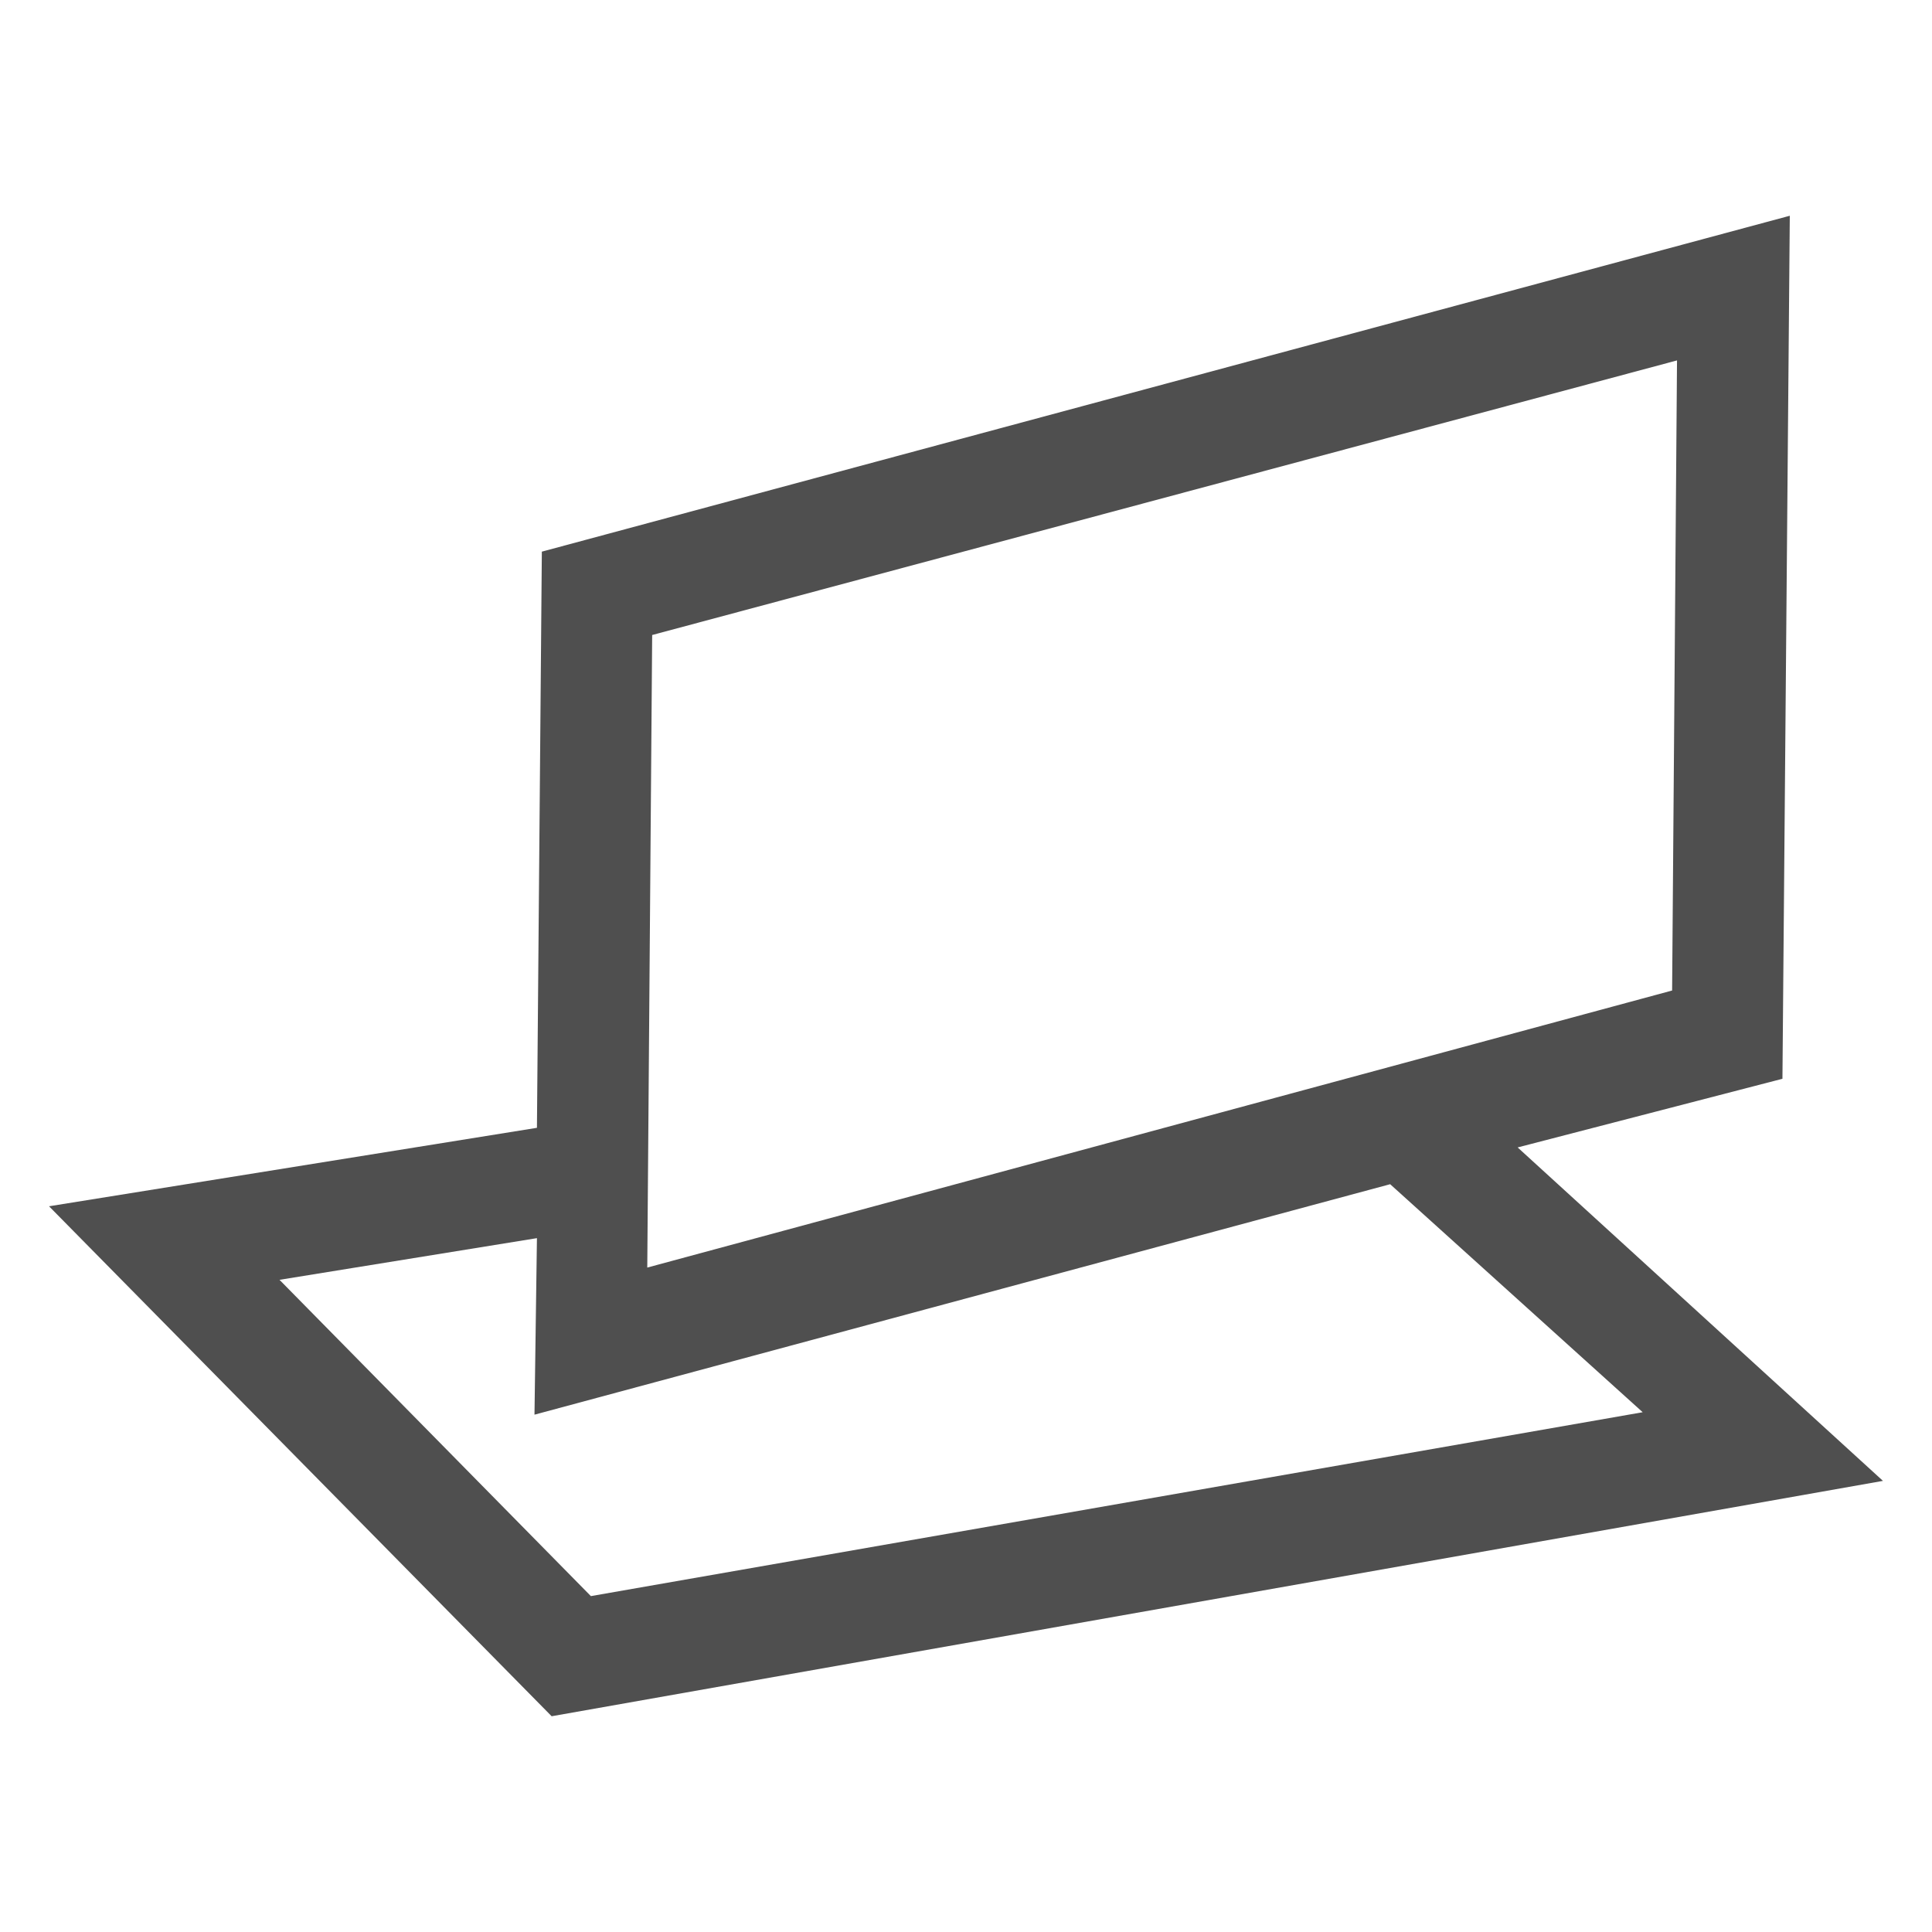
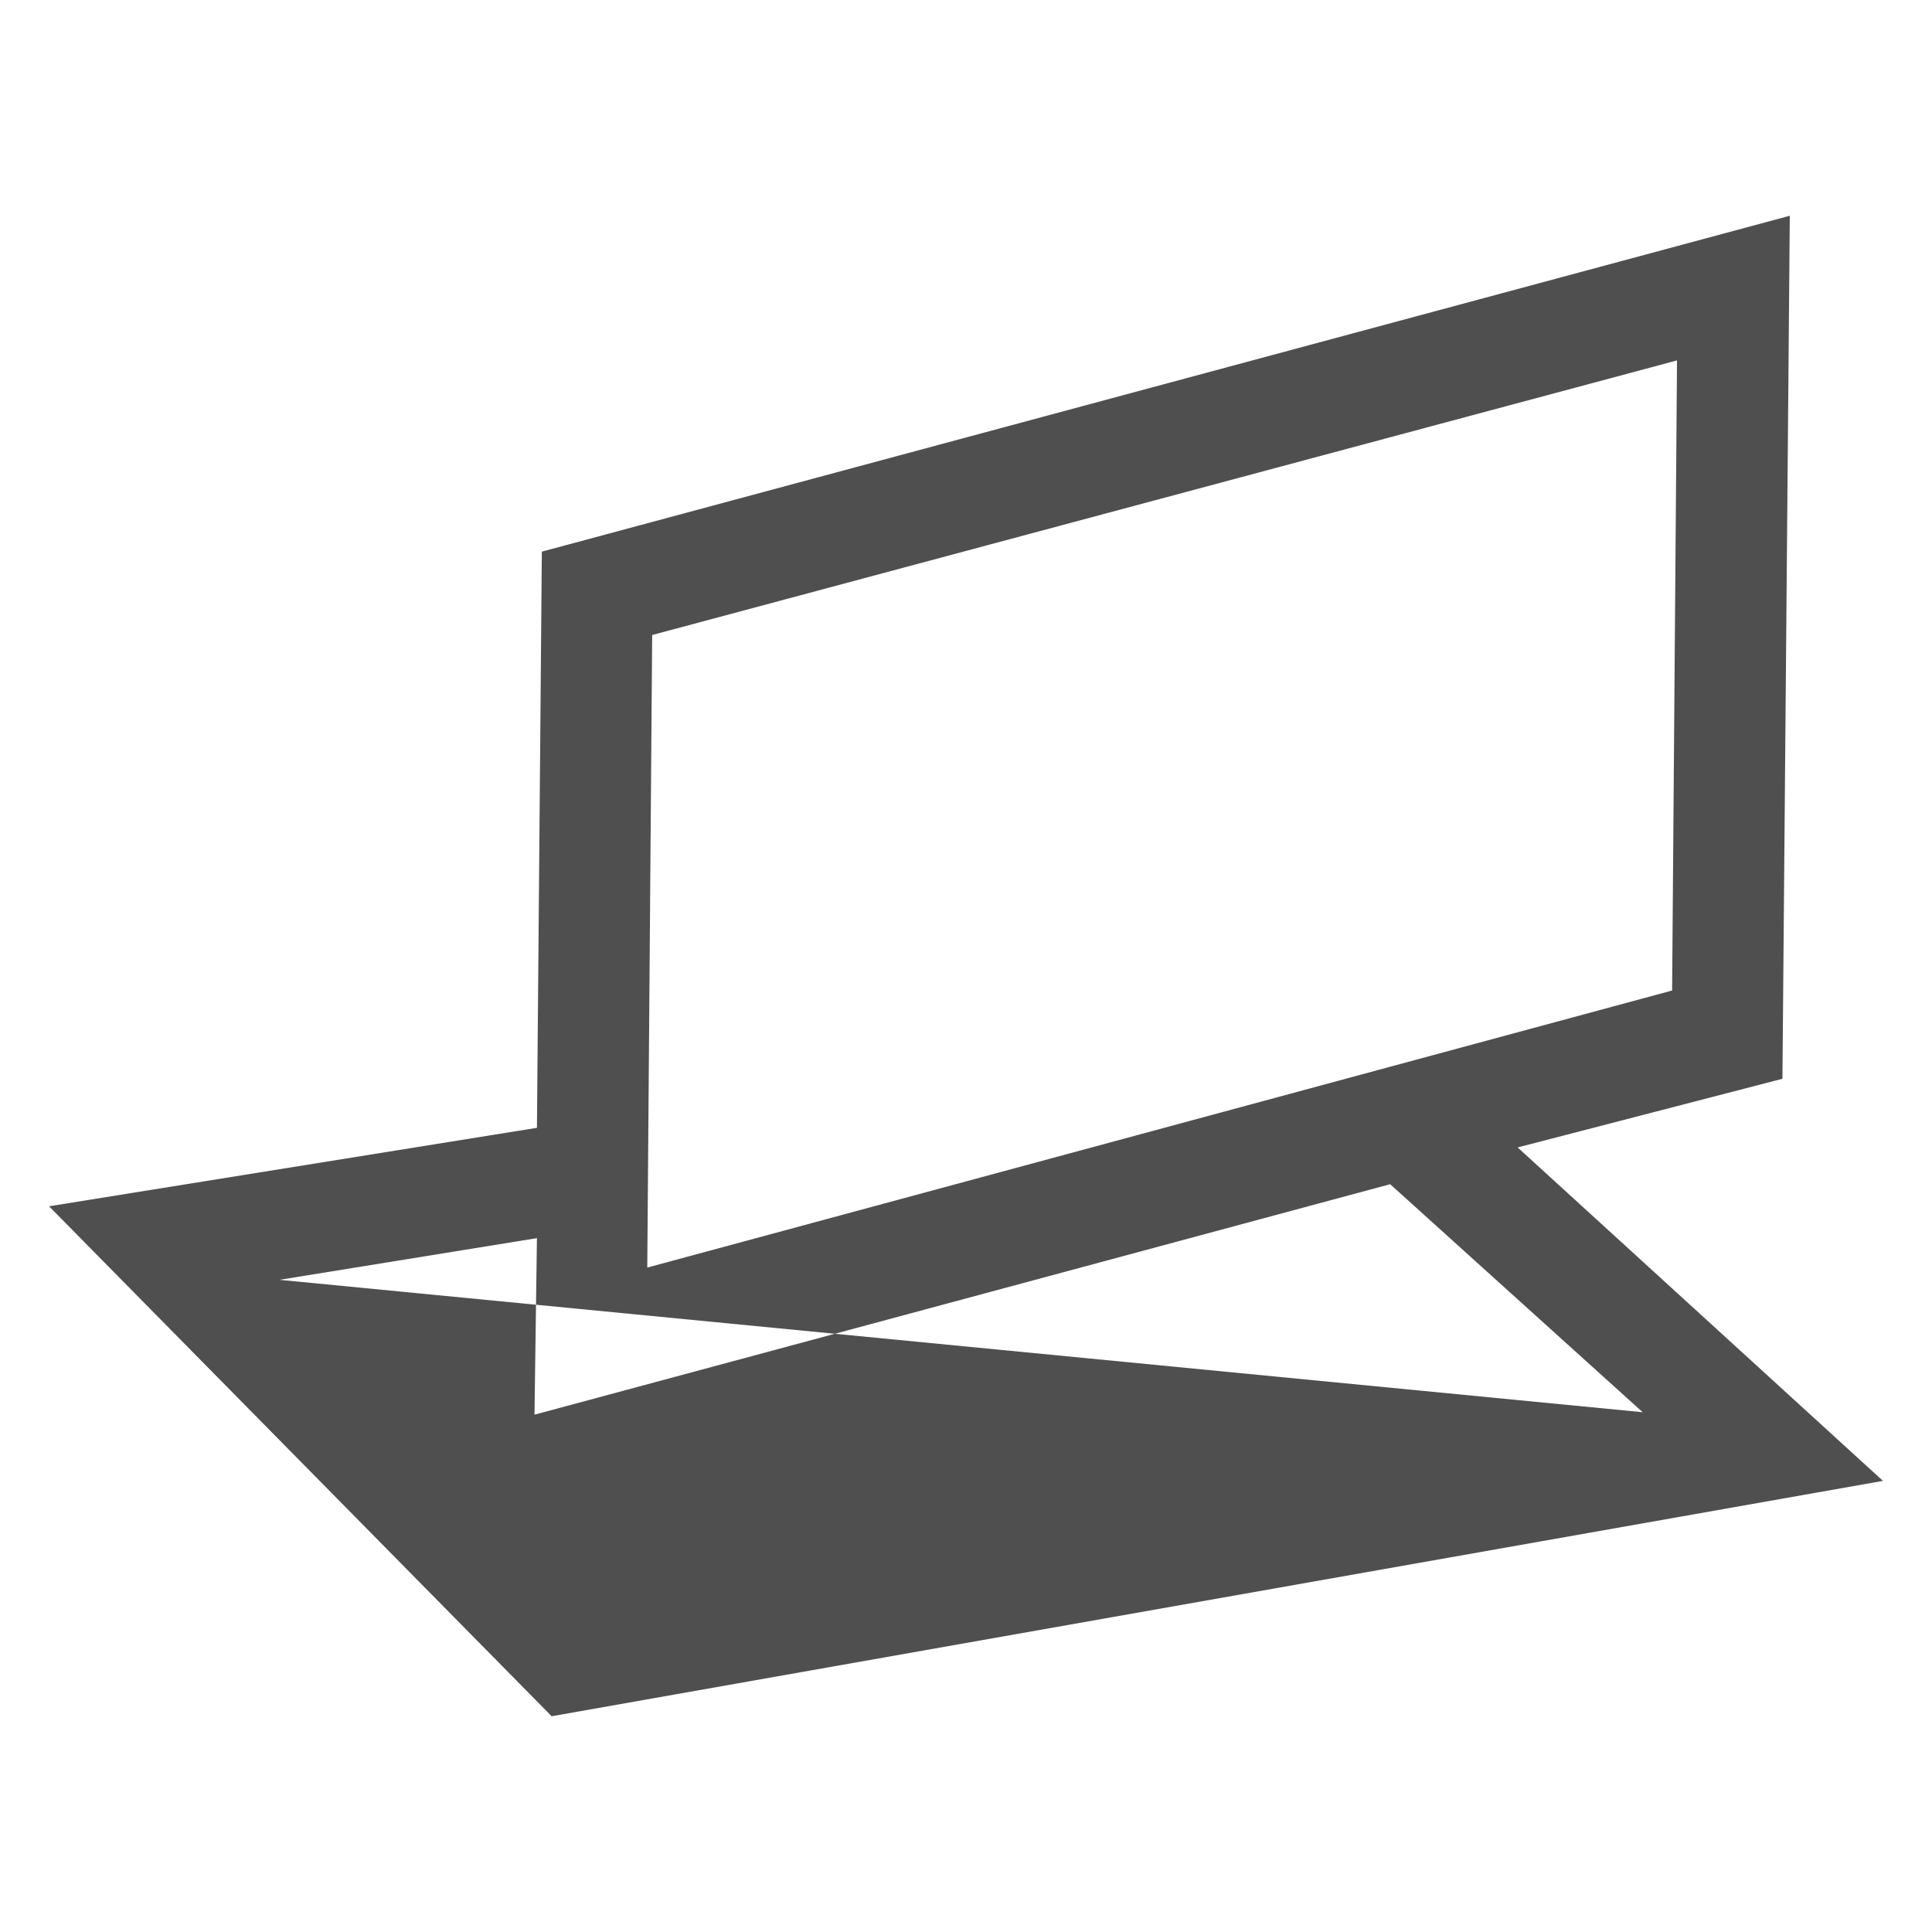
<svg xmlns="http://www.w3.org/2000/svg" version="1.2" baseProfile="tiny" id="Calque_1" x="0px" y="0px" viewBox="0 0 78.8 78.8" xml:space="preserve">
-   <path fill-rule="evenodd" fill="#4F4F4F" d="M61.9,46.8l14.9,13.6L22.5,70L2,49.2l19.9-3.2l0.2-23.5L73,8.8l-0.3,35.2L61.9,46.8  L61.9,46.8z M21.9,50.5l-10.5,1.7l12.7,12.9L67,57.6l-10.3-9.3l-34.9,9.4L21.9,50.5L21.9,50.5z M68.4,14.7L26.6,25.9l-0.2,25.8  l41.8-11.3L68.4,14.7z" />
+   <path fill-rule="evenodd" fill="#4F4F4F" d="M61.9,46.8l14.9,13.6L22.5,70L2,49.2l19.9-3.2l0.2-23.5L73,8.8l-0.3,35.2L61.9,46.8  L61.9,46.8z M21.9,50.5l-10.5,1.7L67,57.6l-10.3-9.3l-34.9,9.4L21.9,50.5L21.9,50.5z M68.4,14.7L26.6,25.9l-0.2,25.8  l41.8-11.3L68.4,14.7z" />
</svg>